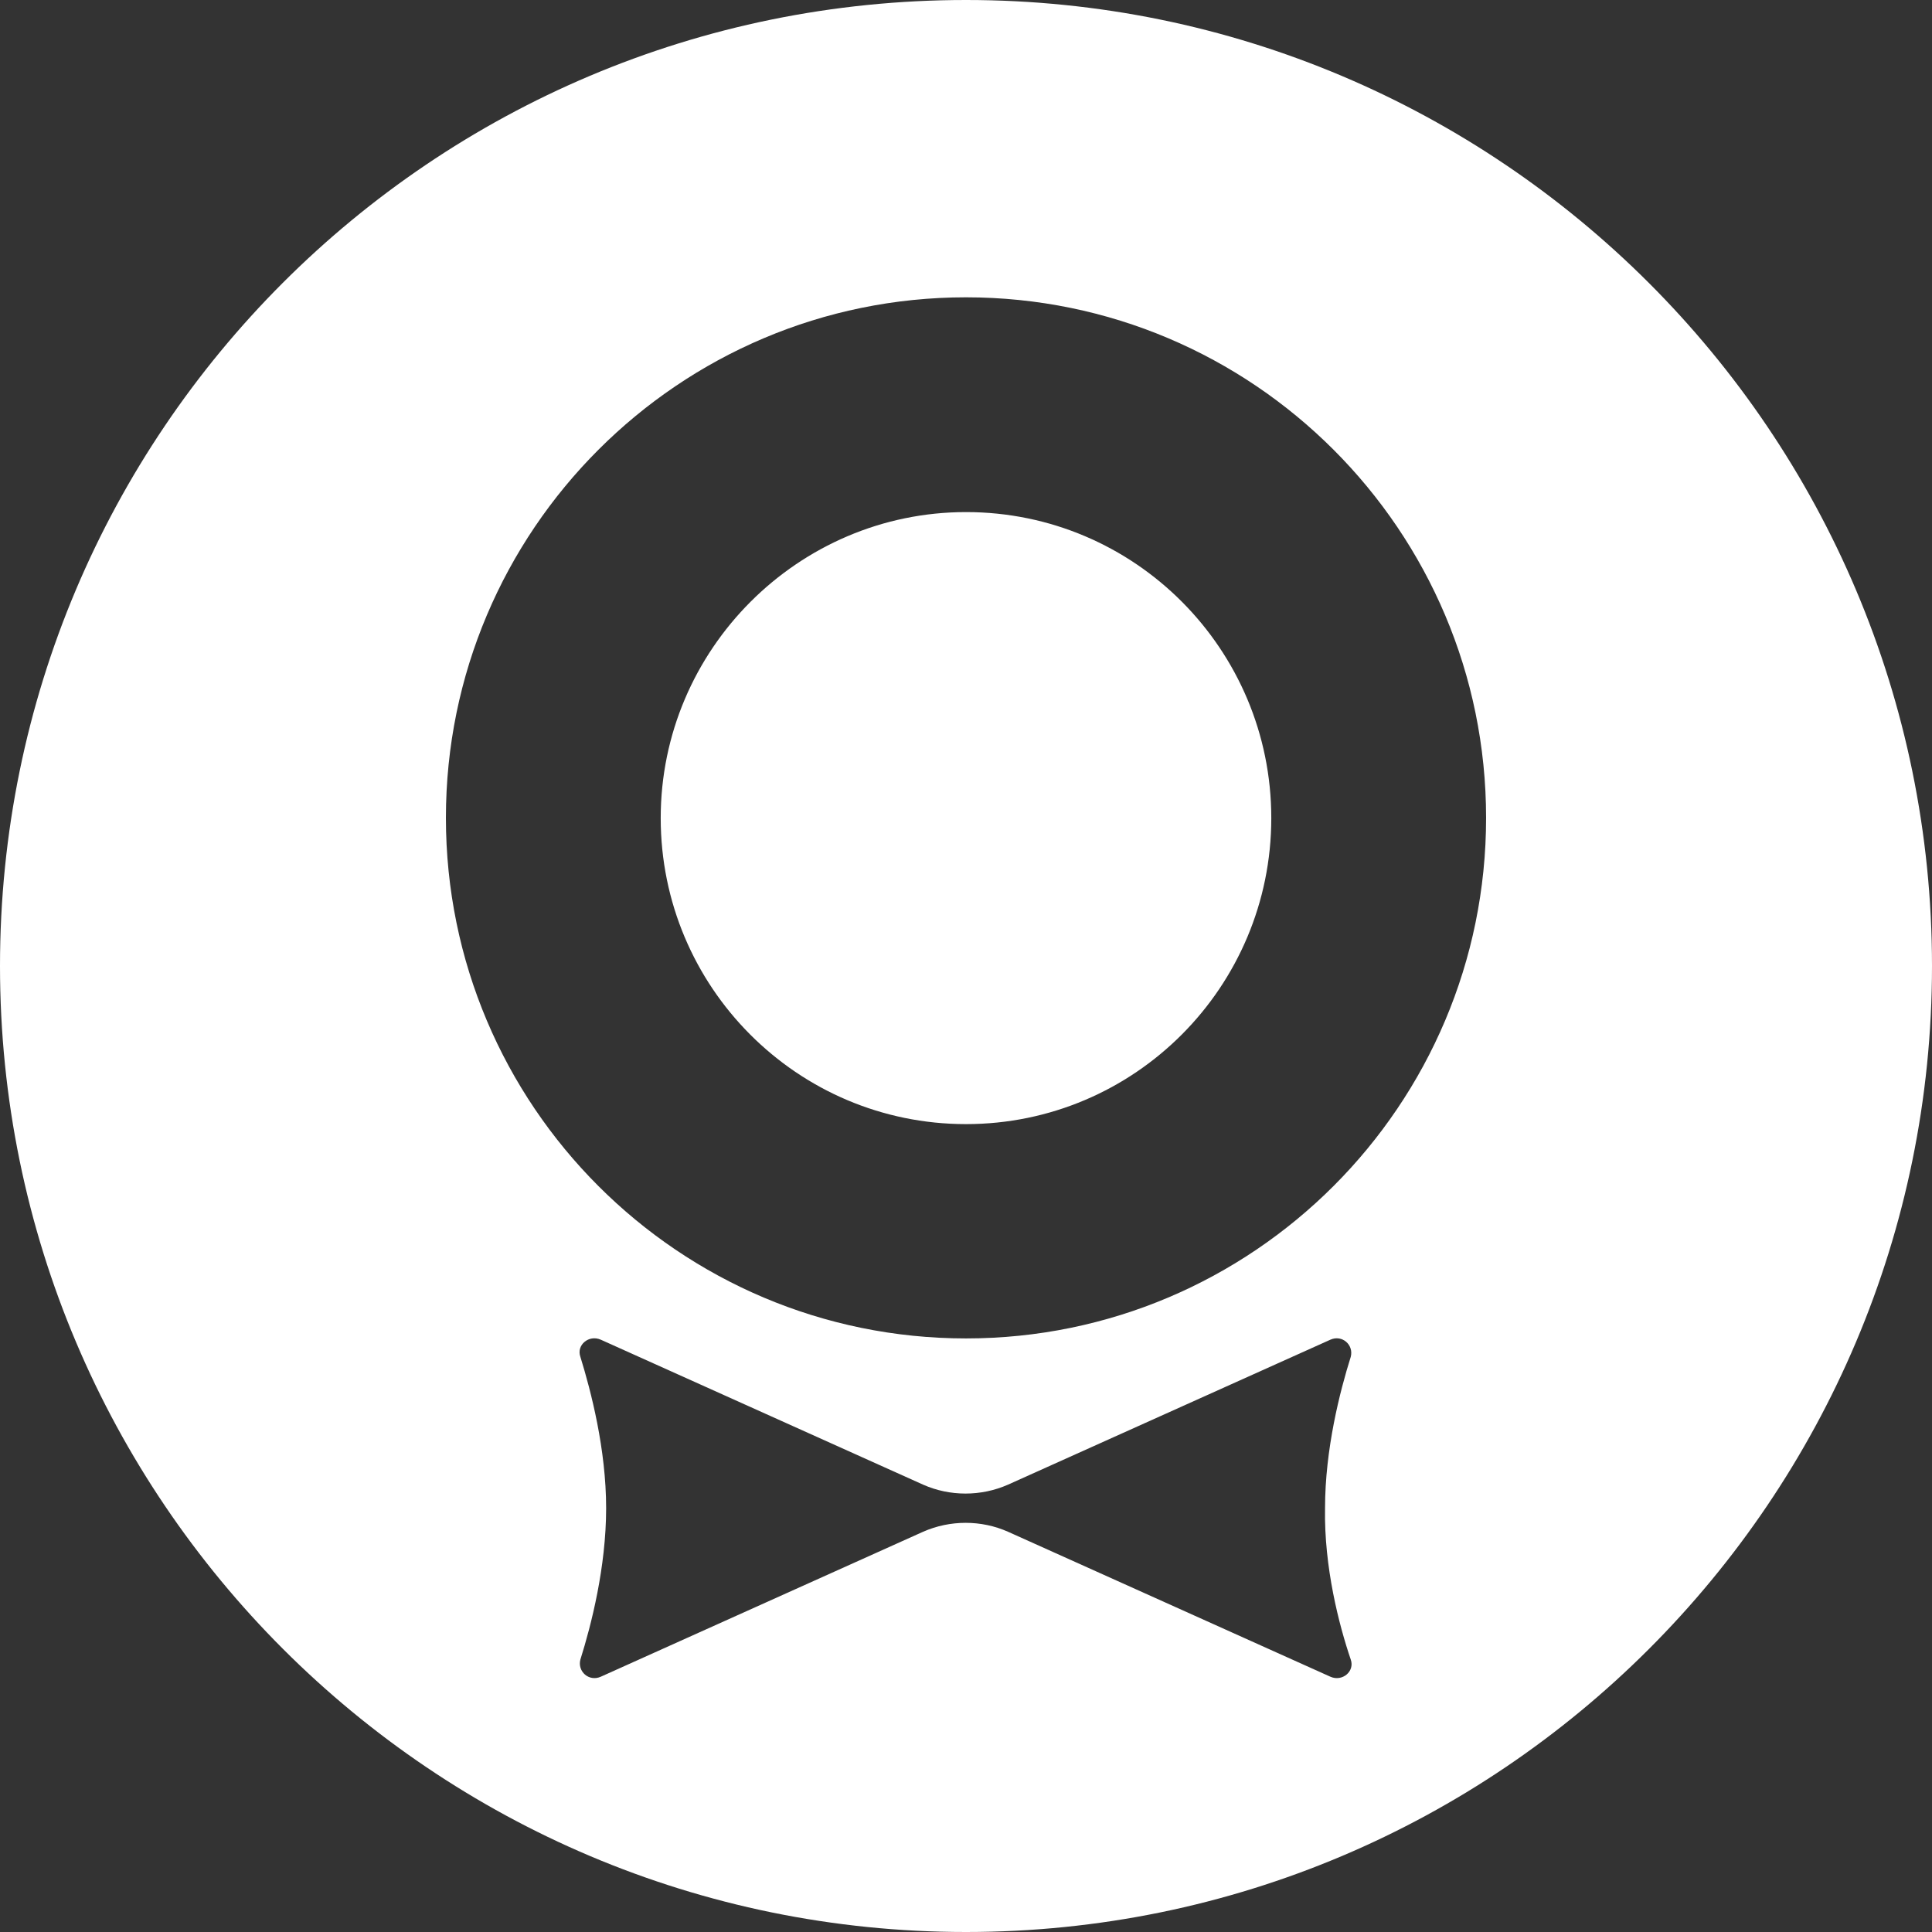
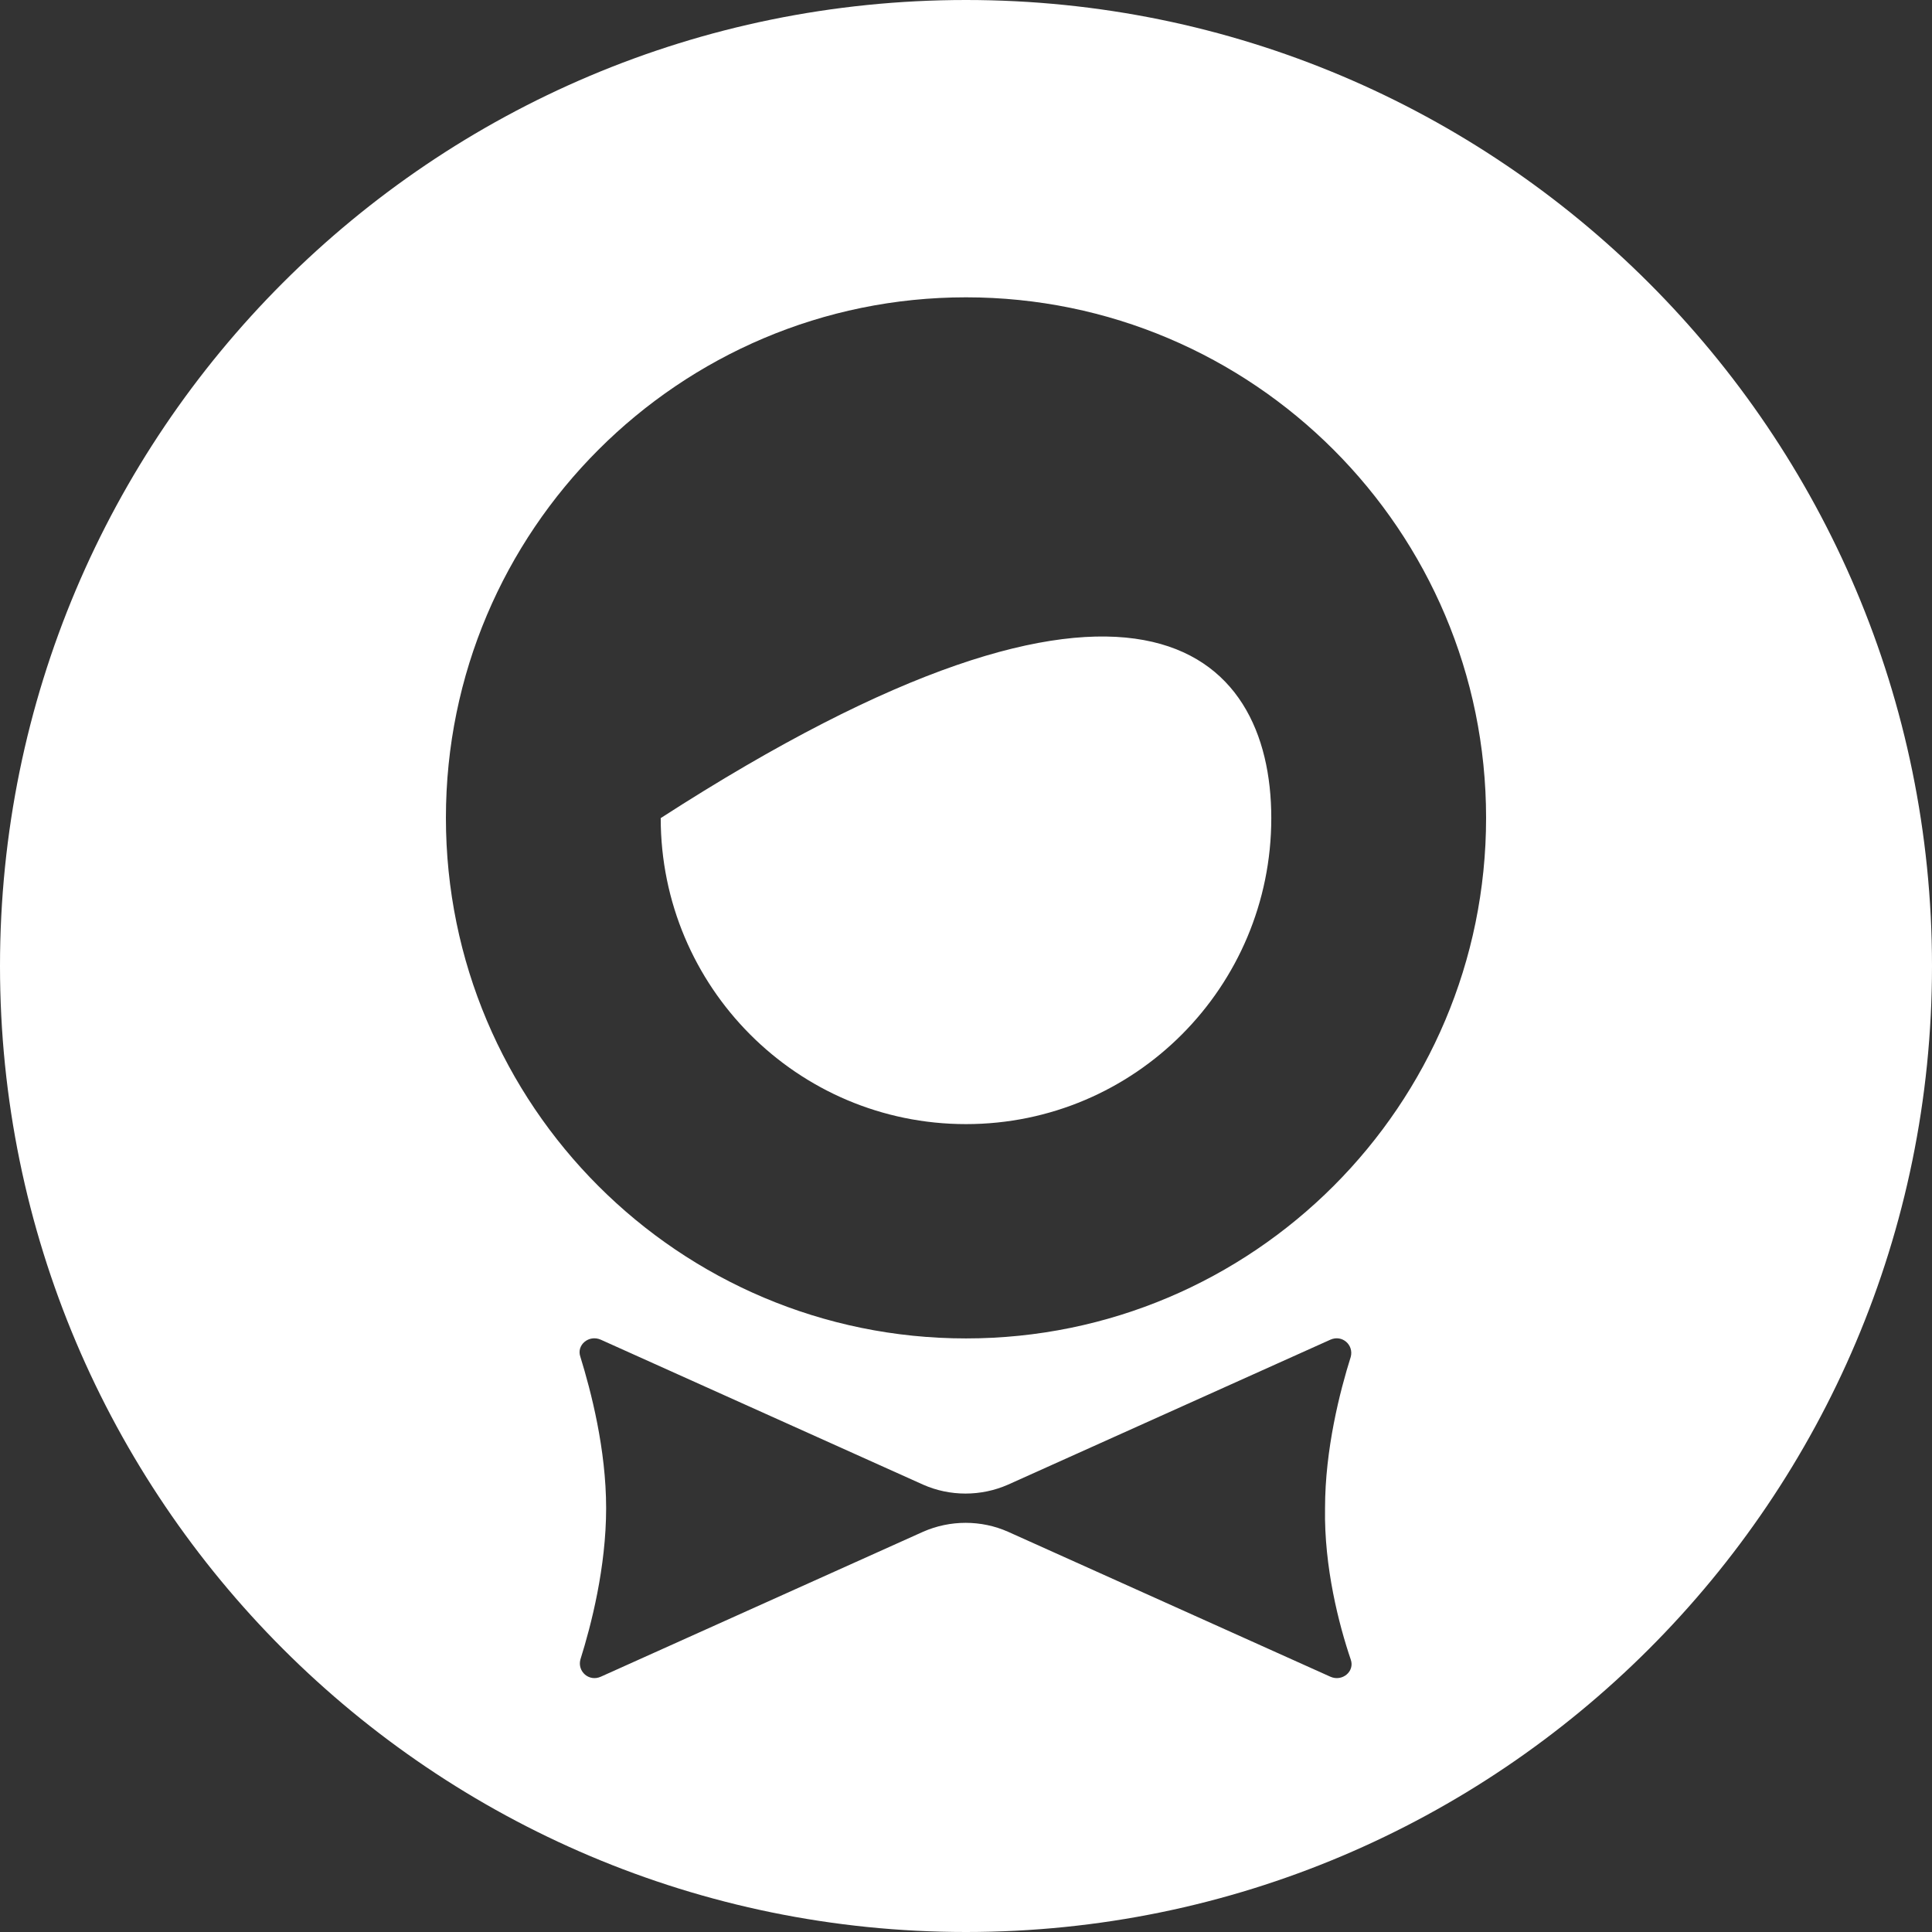
<svg xmlns="http://www.w3.org/2000/svg" width="56" height="56" viewBox="0 0 56 56" fill="none">
  <rect x="0" y="0" width="56" height="56" fill="#333333" stroke="none" />
-   <path fill-rule="evenodd" clip-rule="evenodd" d="M0 28C0 12.536 12.519 0 28 0C43.45 0 56 12.536 56 28C56 43.464 43.45 56 28 56C12.55 56 0 43.464 0 28ZM29.219 44.399L38.561 48.6C38.906 48.754 39.275 48.446 39.152 48.102C38.813 47.105 38.376 45.426 38.407 43.716C38.407 42.006 38.838 40.327 39.152 39.33C39.244 38.986 38.906 38.678 38.561 38.832L29.219 43.033C28.437 43.378 27.532 43.378 26.756 43.033L17.415 38.832C17.07 38.678 16.7 38.986 16.823 39.33C17.131 40.327 17.569 42.006 17.569 43.716C17.569 45.426 17.137 47.105 16.823 48.102C16.731 48.446 17.07 48.754 17.415 48.6L26.756 44.399C27.538 44.054 28.443 44.054 29.219 44.399ZM12.925 23.706C12.925 32.041 19.681 38.795 28 38.795C36.313 38.795 43.075 32.041 43.075 23.706C43.075 15.372 36.313 8.618 28 8.618C19.687 8.618 12.925 15.372 12.925 23.706ZM19.151 23.713C19.151 18.823 23.142 14.843 28 14.843C32.896 14.843 36.849 18.823 36.849 23.713C36.849 28.603 32.896 32.583 28 32.583C23.105 32.583 19.151 28.603 19.151 23.713Z" fill="white" />
+   <path fill-rule="evenodd" clip-rule="evenodd" d="M0 28C0 12.536 12.519 0 28 0C43.45 0 56 12.536 56 28C56 43.464 43.45 56 28 56C12.55 56 0 43.464 0 28ZM29.219 44.399L38.561 48.6C38.906 48.754 39.275 48.446 39.152 48.102C38.813 47.105 38.376 45.426 38.407 43.716C38.407 42.006 38.838 40.327 39.152 39.33C39.244 38.986 38.906 38.678 38.561 38.832L29.219 43.033C28.437 43.378 27.532 43.378 26.756 43.033L17.415 38.832C17.07 38.678 16.7 38.986 16.823 39.33C17.131 40.327 17.569 42.006 17.569 43.716C17.569 45.426 17.137 47.105 16.823 48.102C16.731 48.446 17.07 48.754 17.415 48.6L26.756 44.399C27.538 44.054 28.443 44.054 29.219 44.399ZM12.925 23.706C12.925 32.041 19.681 38.795 28 38.795C36.313 38.795 43.075 32.041 43.075 23.706C43.075 15.372 36.313 8.618 28 8.618C19.687 8.618 12.925 15.372 12.925 23.706ZM19.151 23.713C32.896 14.843 36.849 18.823 36.849 23.713C36.849 28.603 32.896 32.583 28 32.583C23.105 32.583 19.151 28.603 19.151 23.713Z" fill="white" />
</svg>